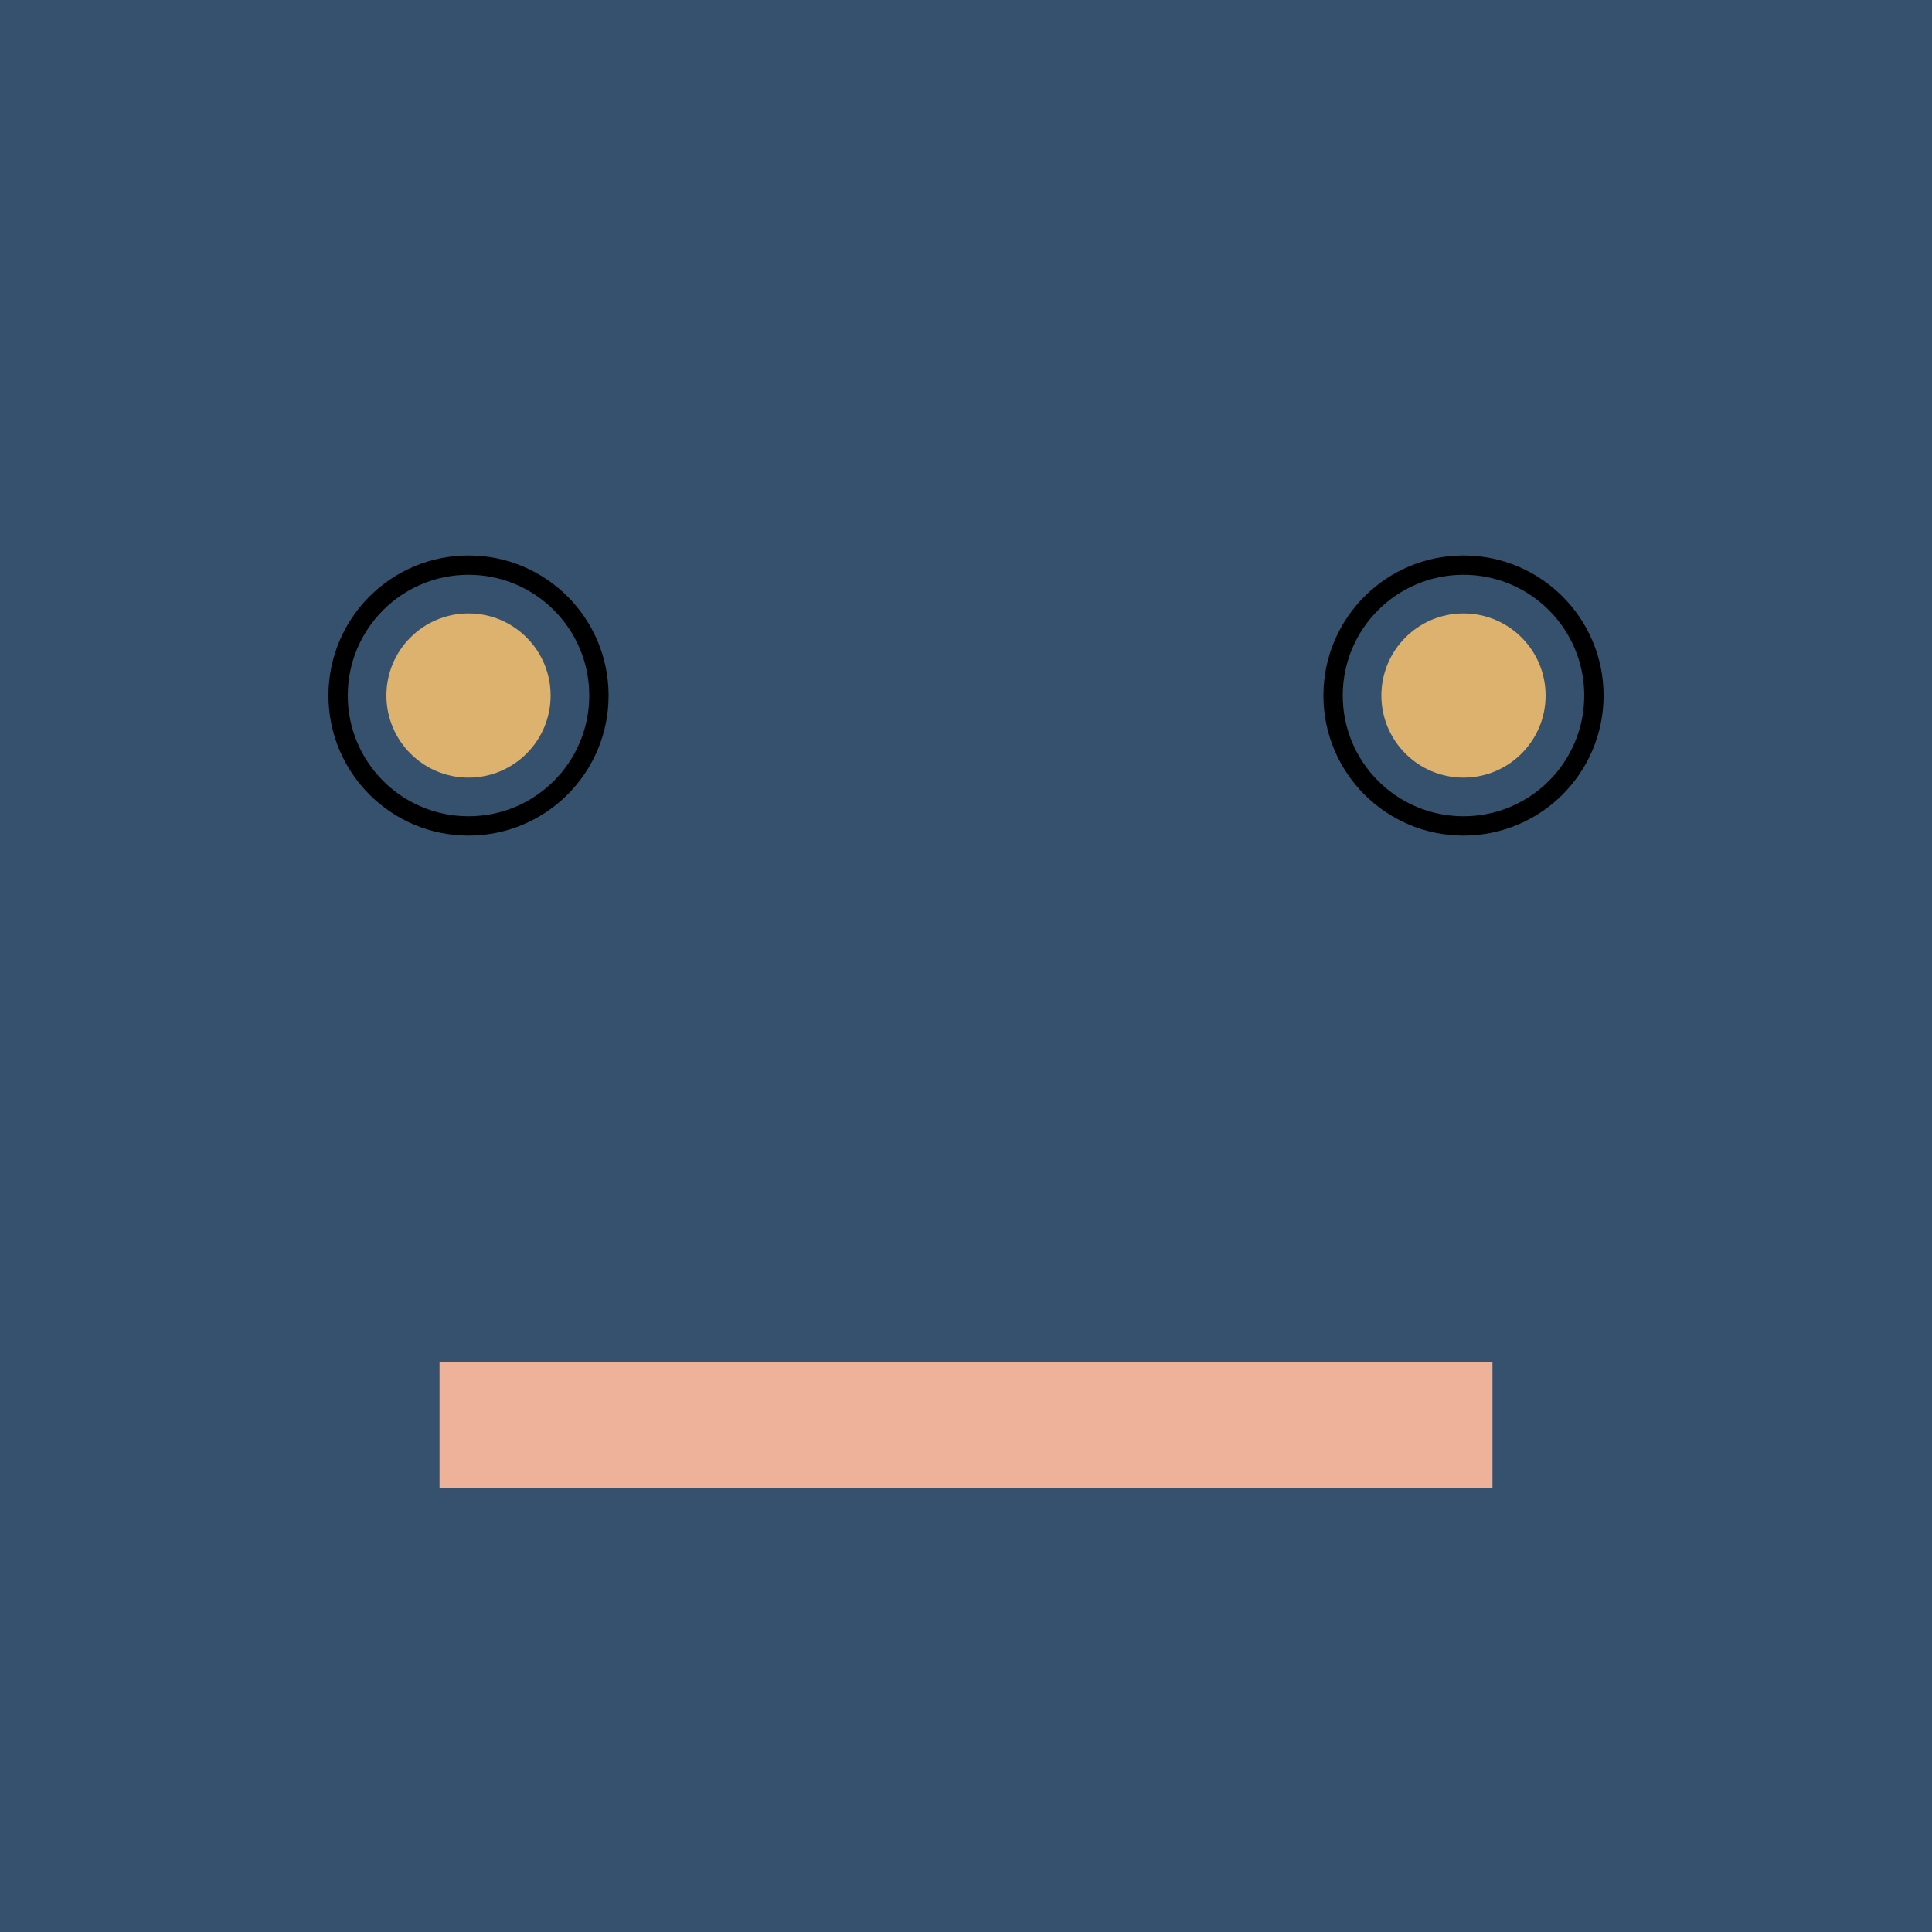
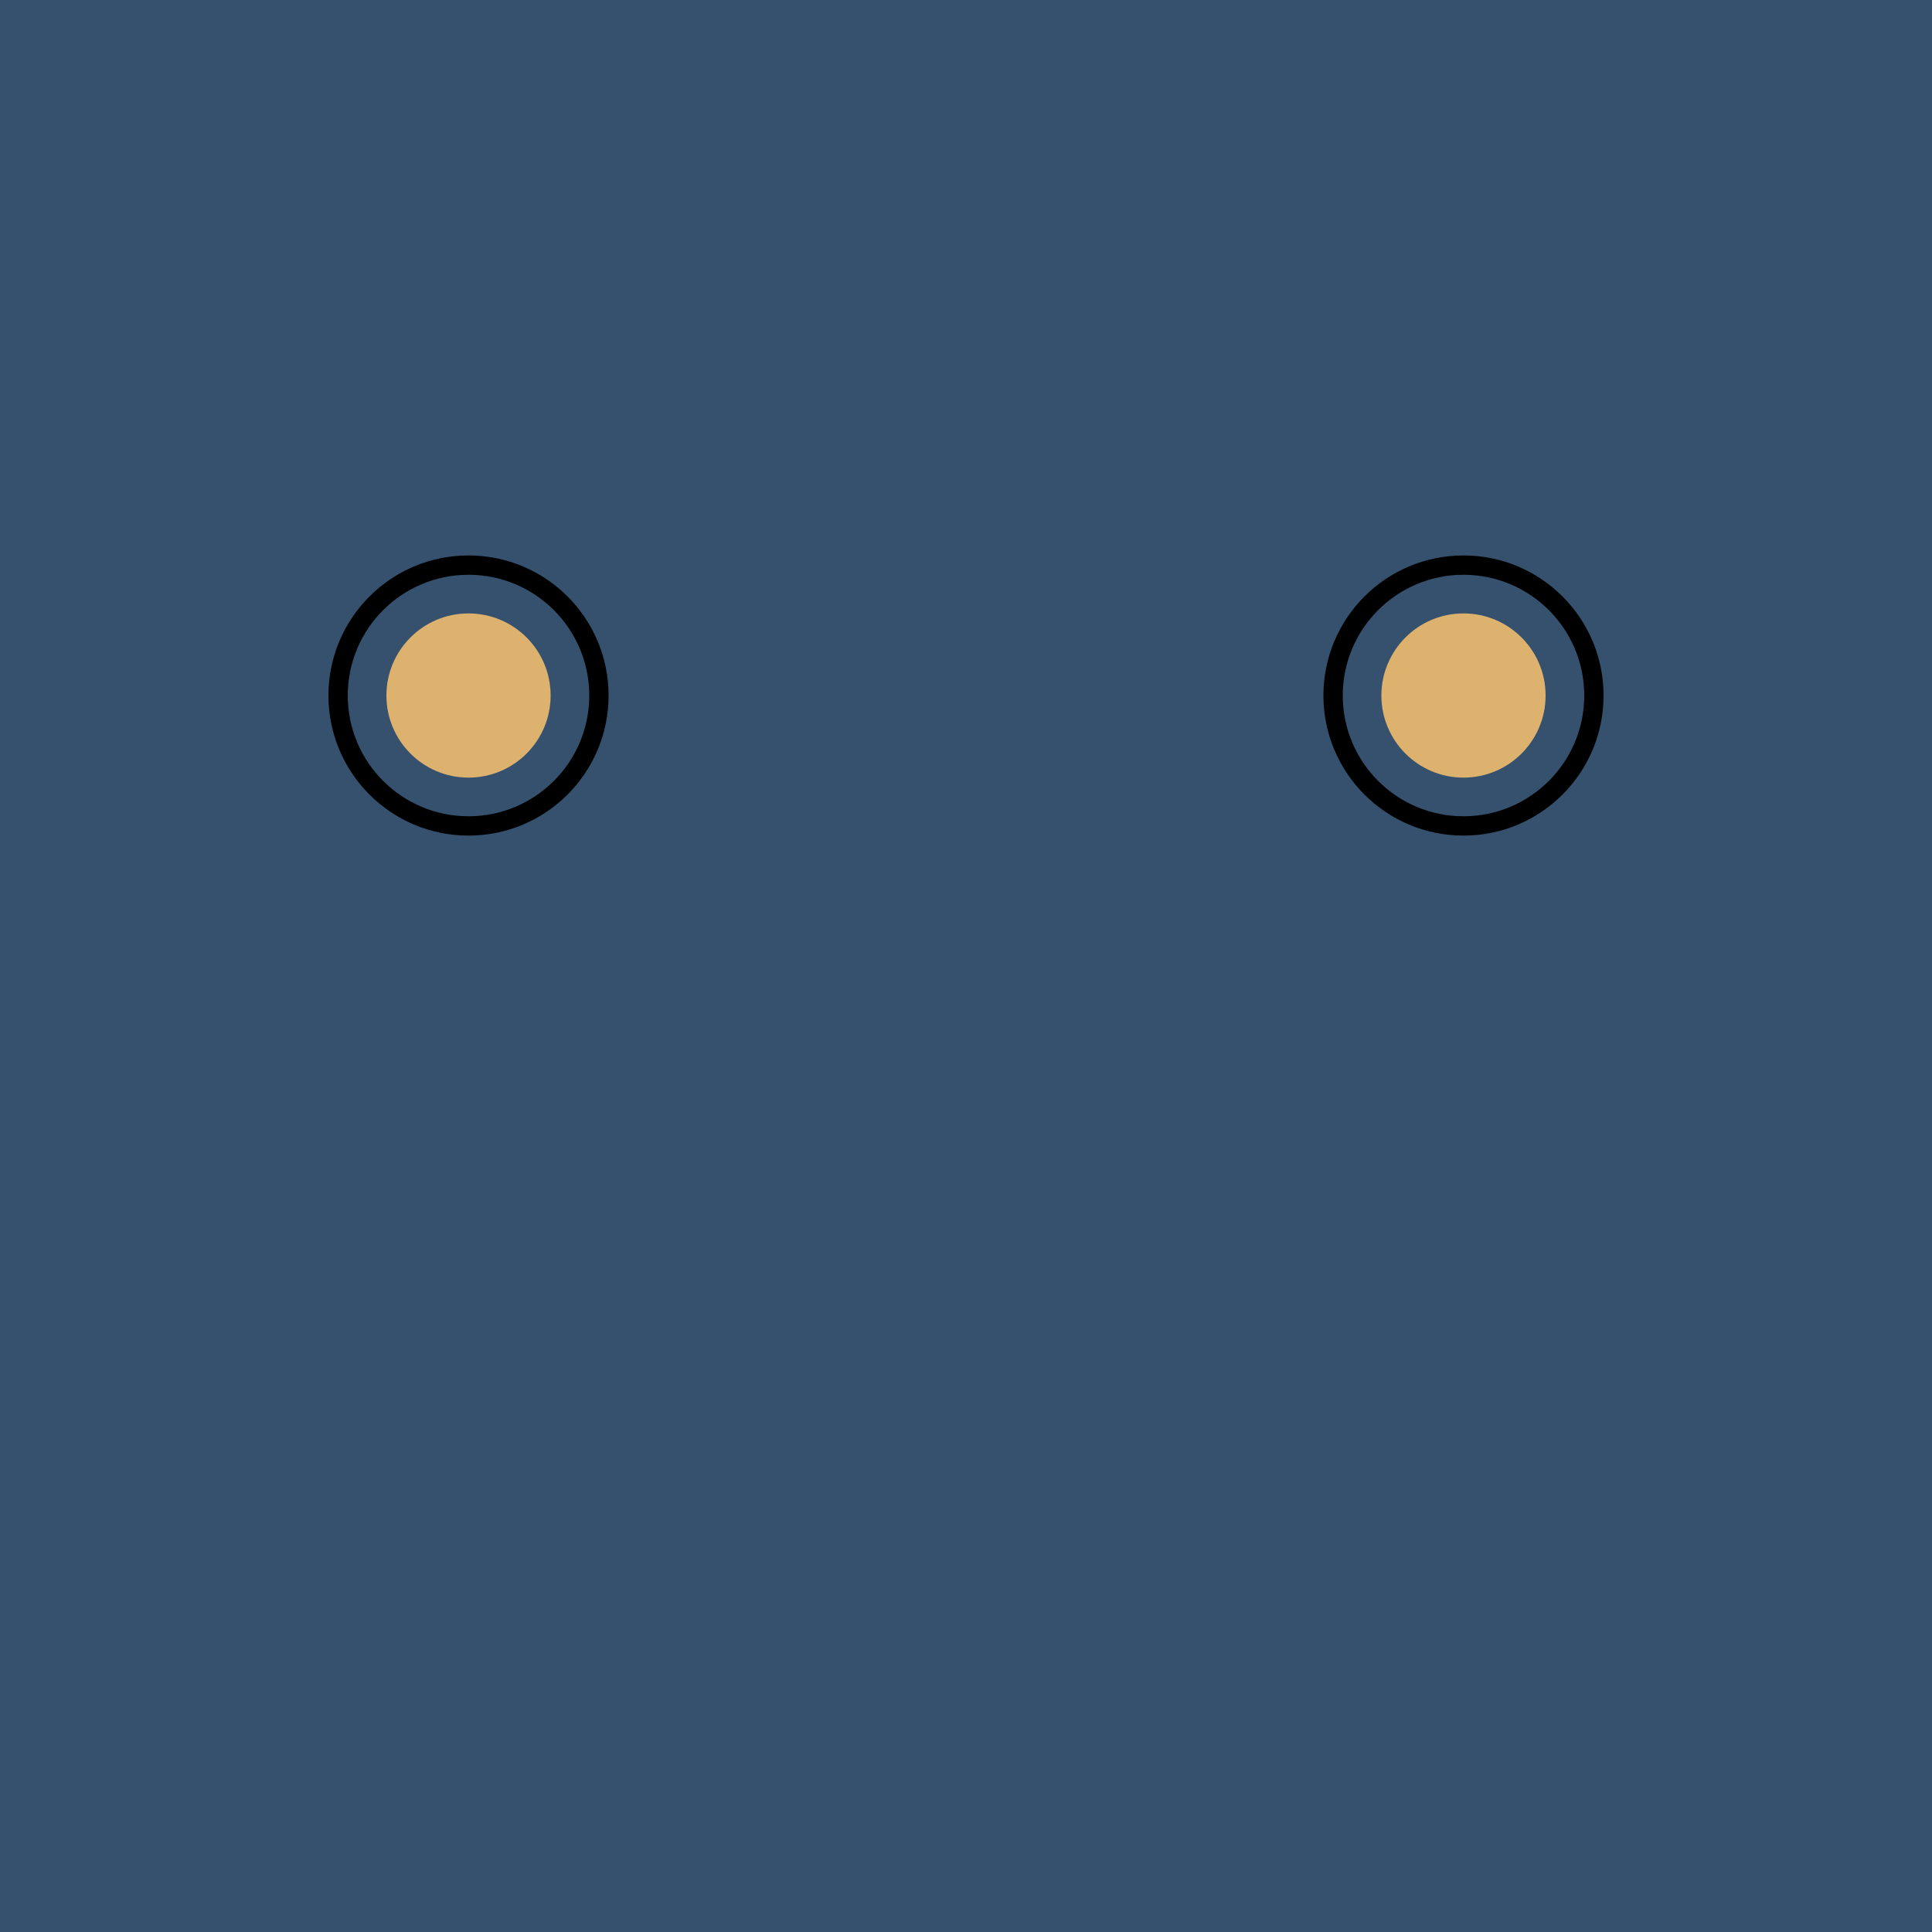
<svg xmlns="http://www.w3.org/2000/svg" viewBox="-200.0 -200.0 400 400">
  <defs>
</defs>
  <rect x="-200.0" y="-200.0" width="400" height="400" fill="#35516d" />
  <circle cx="-103" cy="-56" r="17" fill="#ddb16e" />
  <circle cx="103" cy="-56" r="17" fill="#ddb16e" />
  <circle cx="-103" cy="-56" r="27" fill="none" stroke-width="4" stroke="black" />
  <circle cx="103" cy="-56" r="27" fill="none" stroke-width="4" stroke="black" />
-   <rect x="-109.0" y="82" width="218" height="26" fill="#eeb29b" />
</svg>